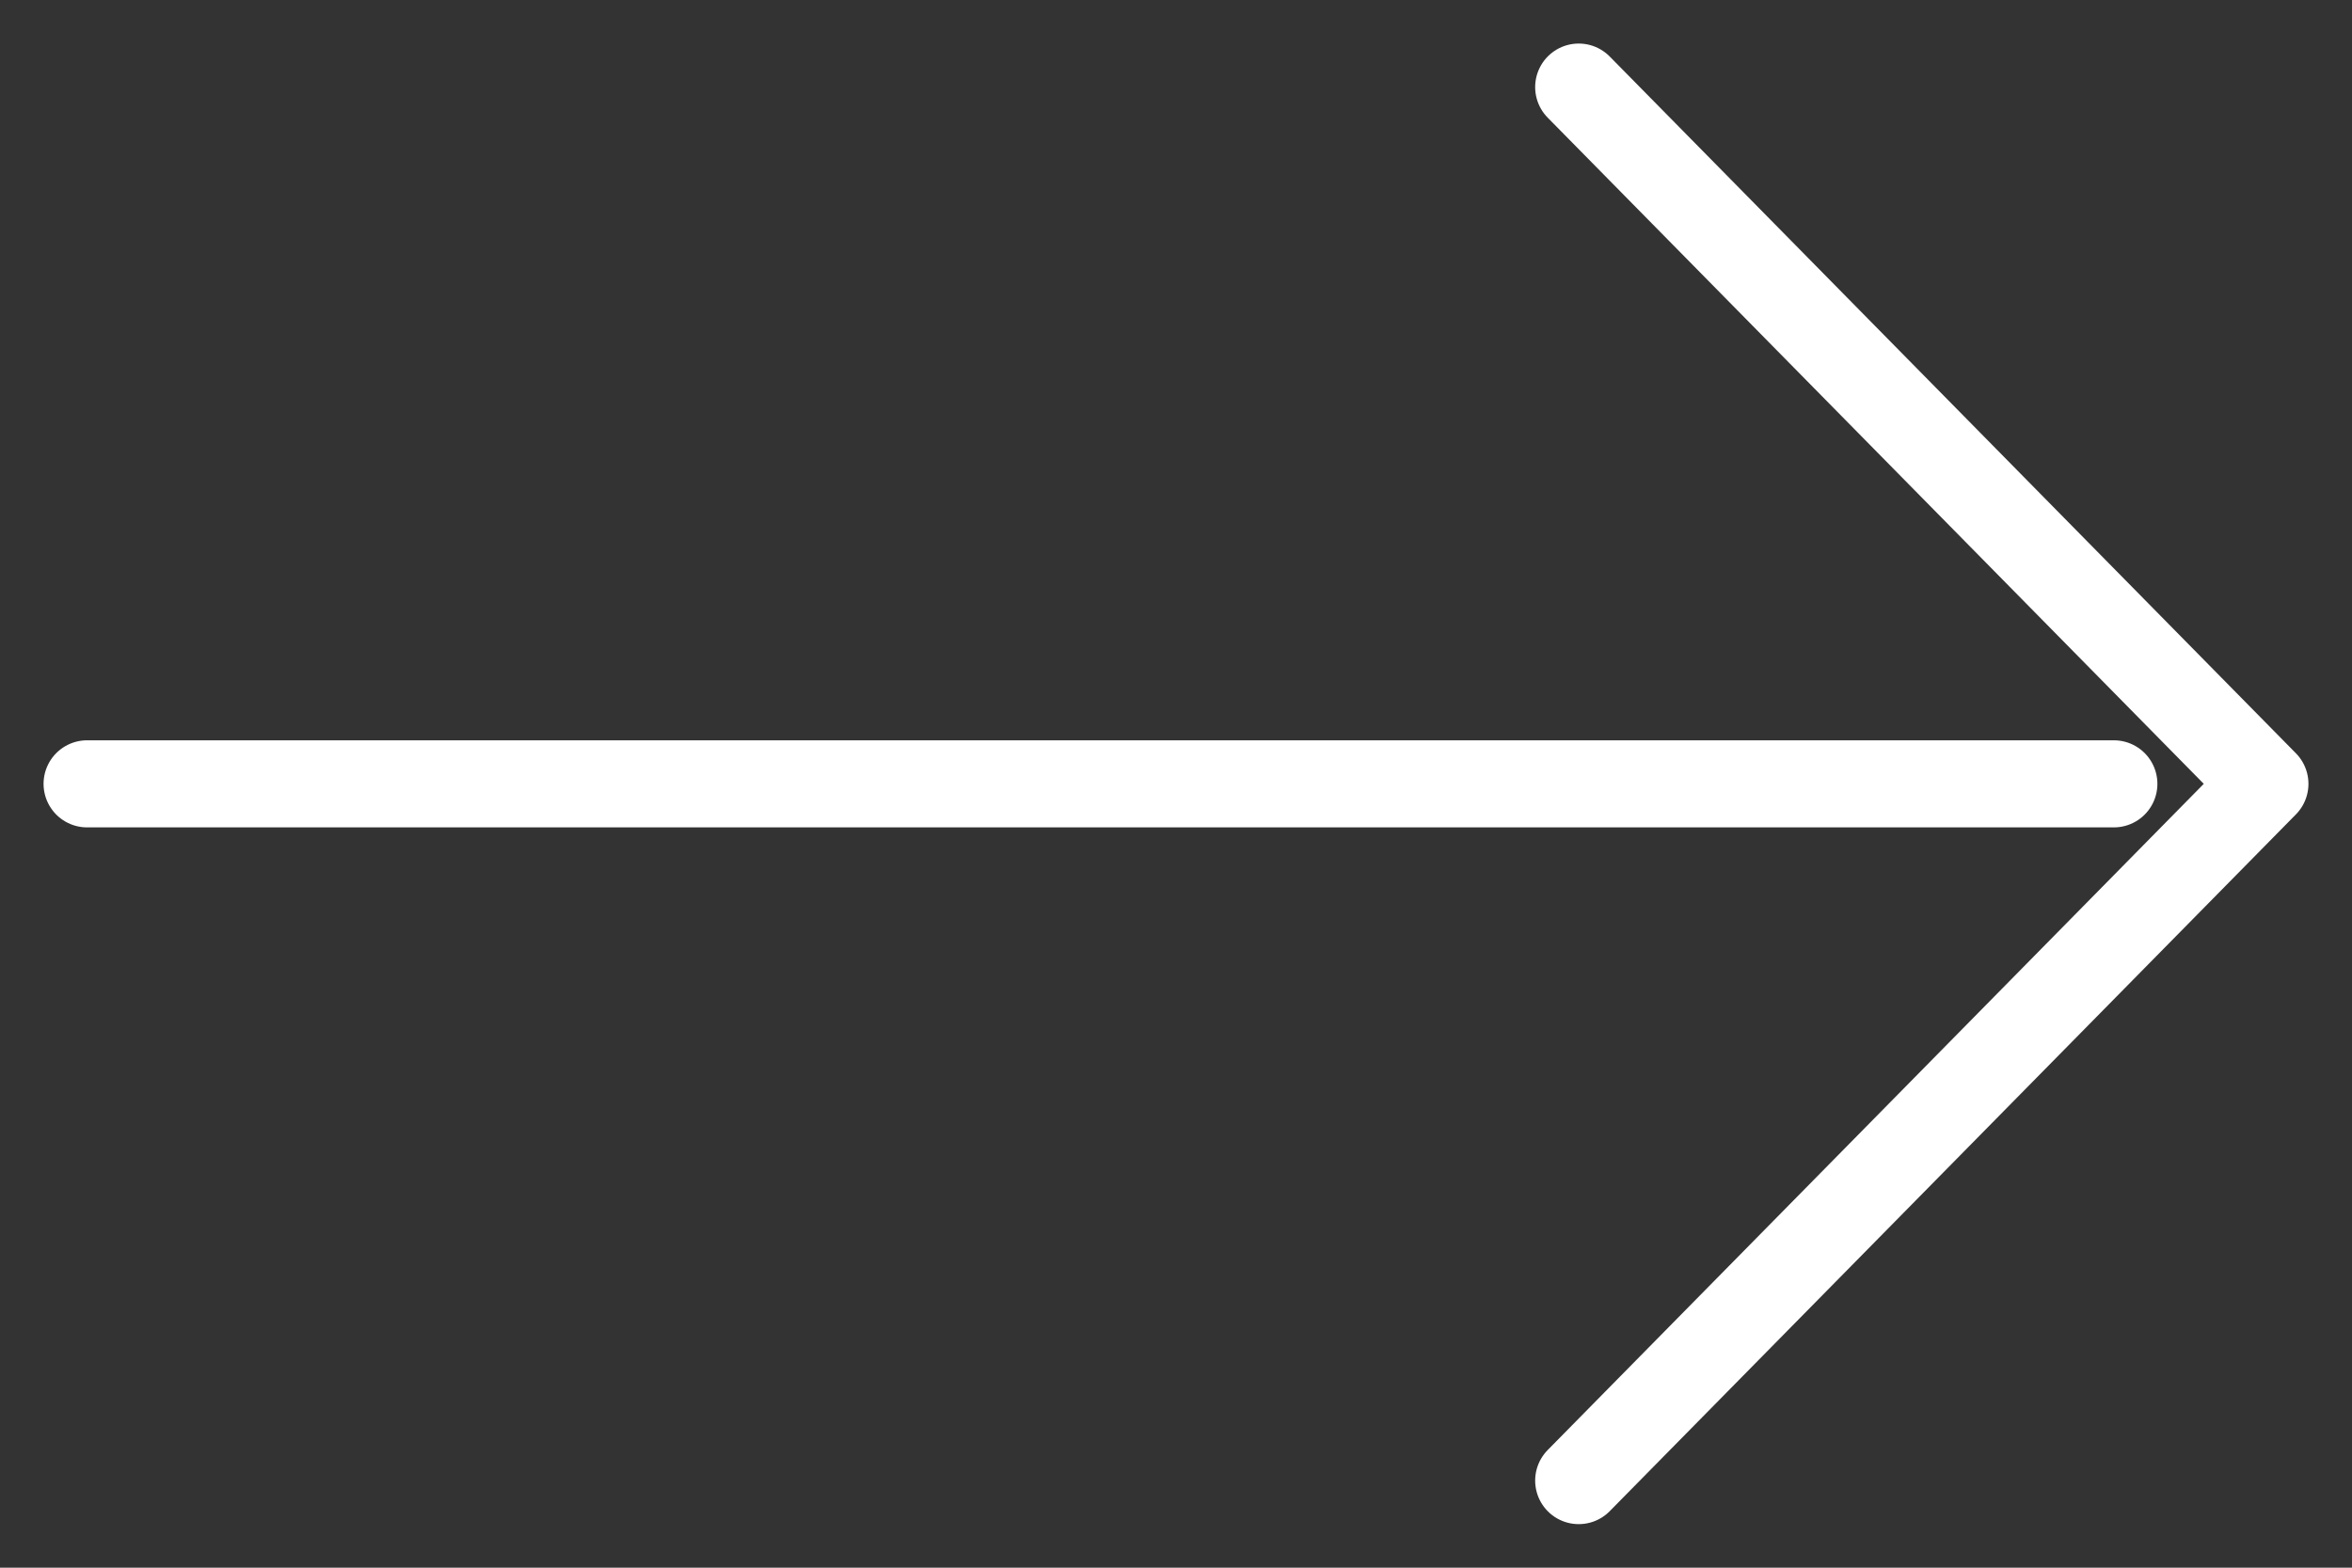
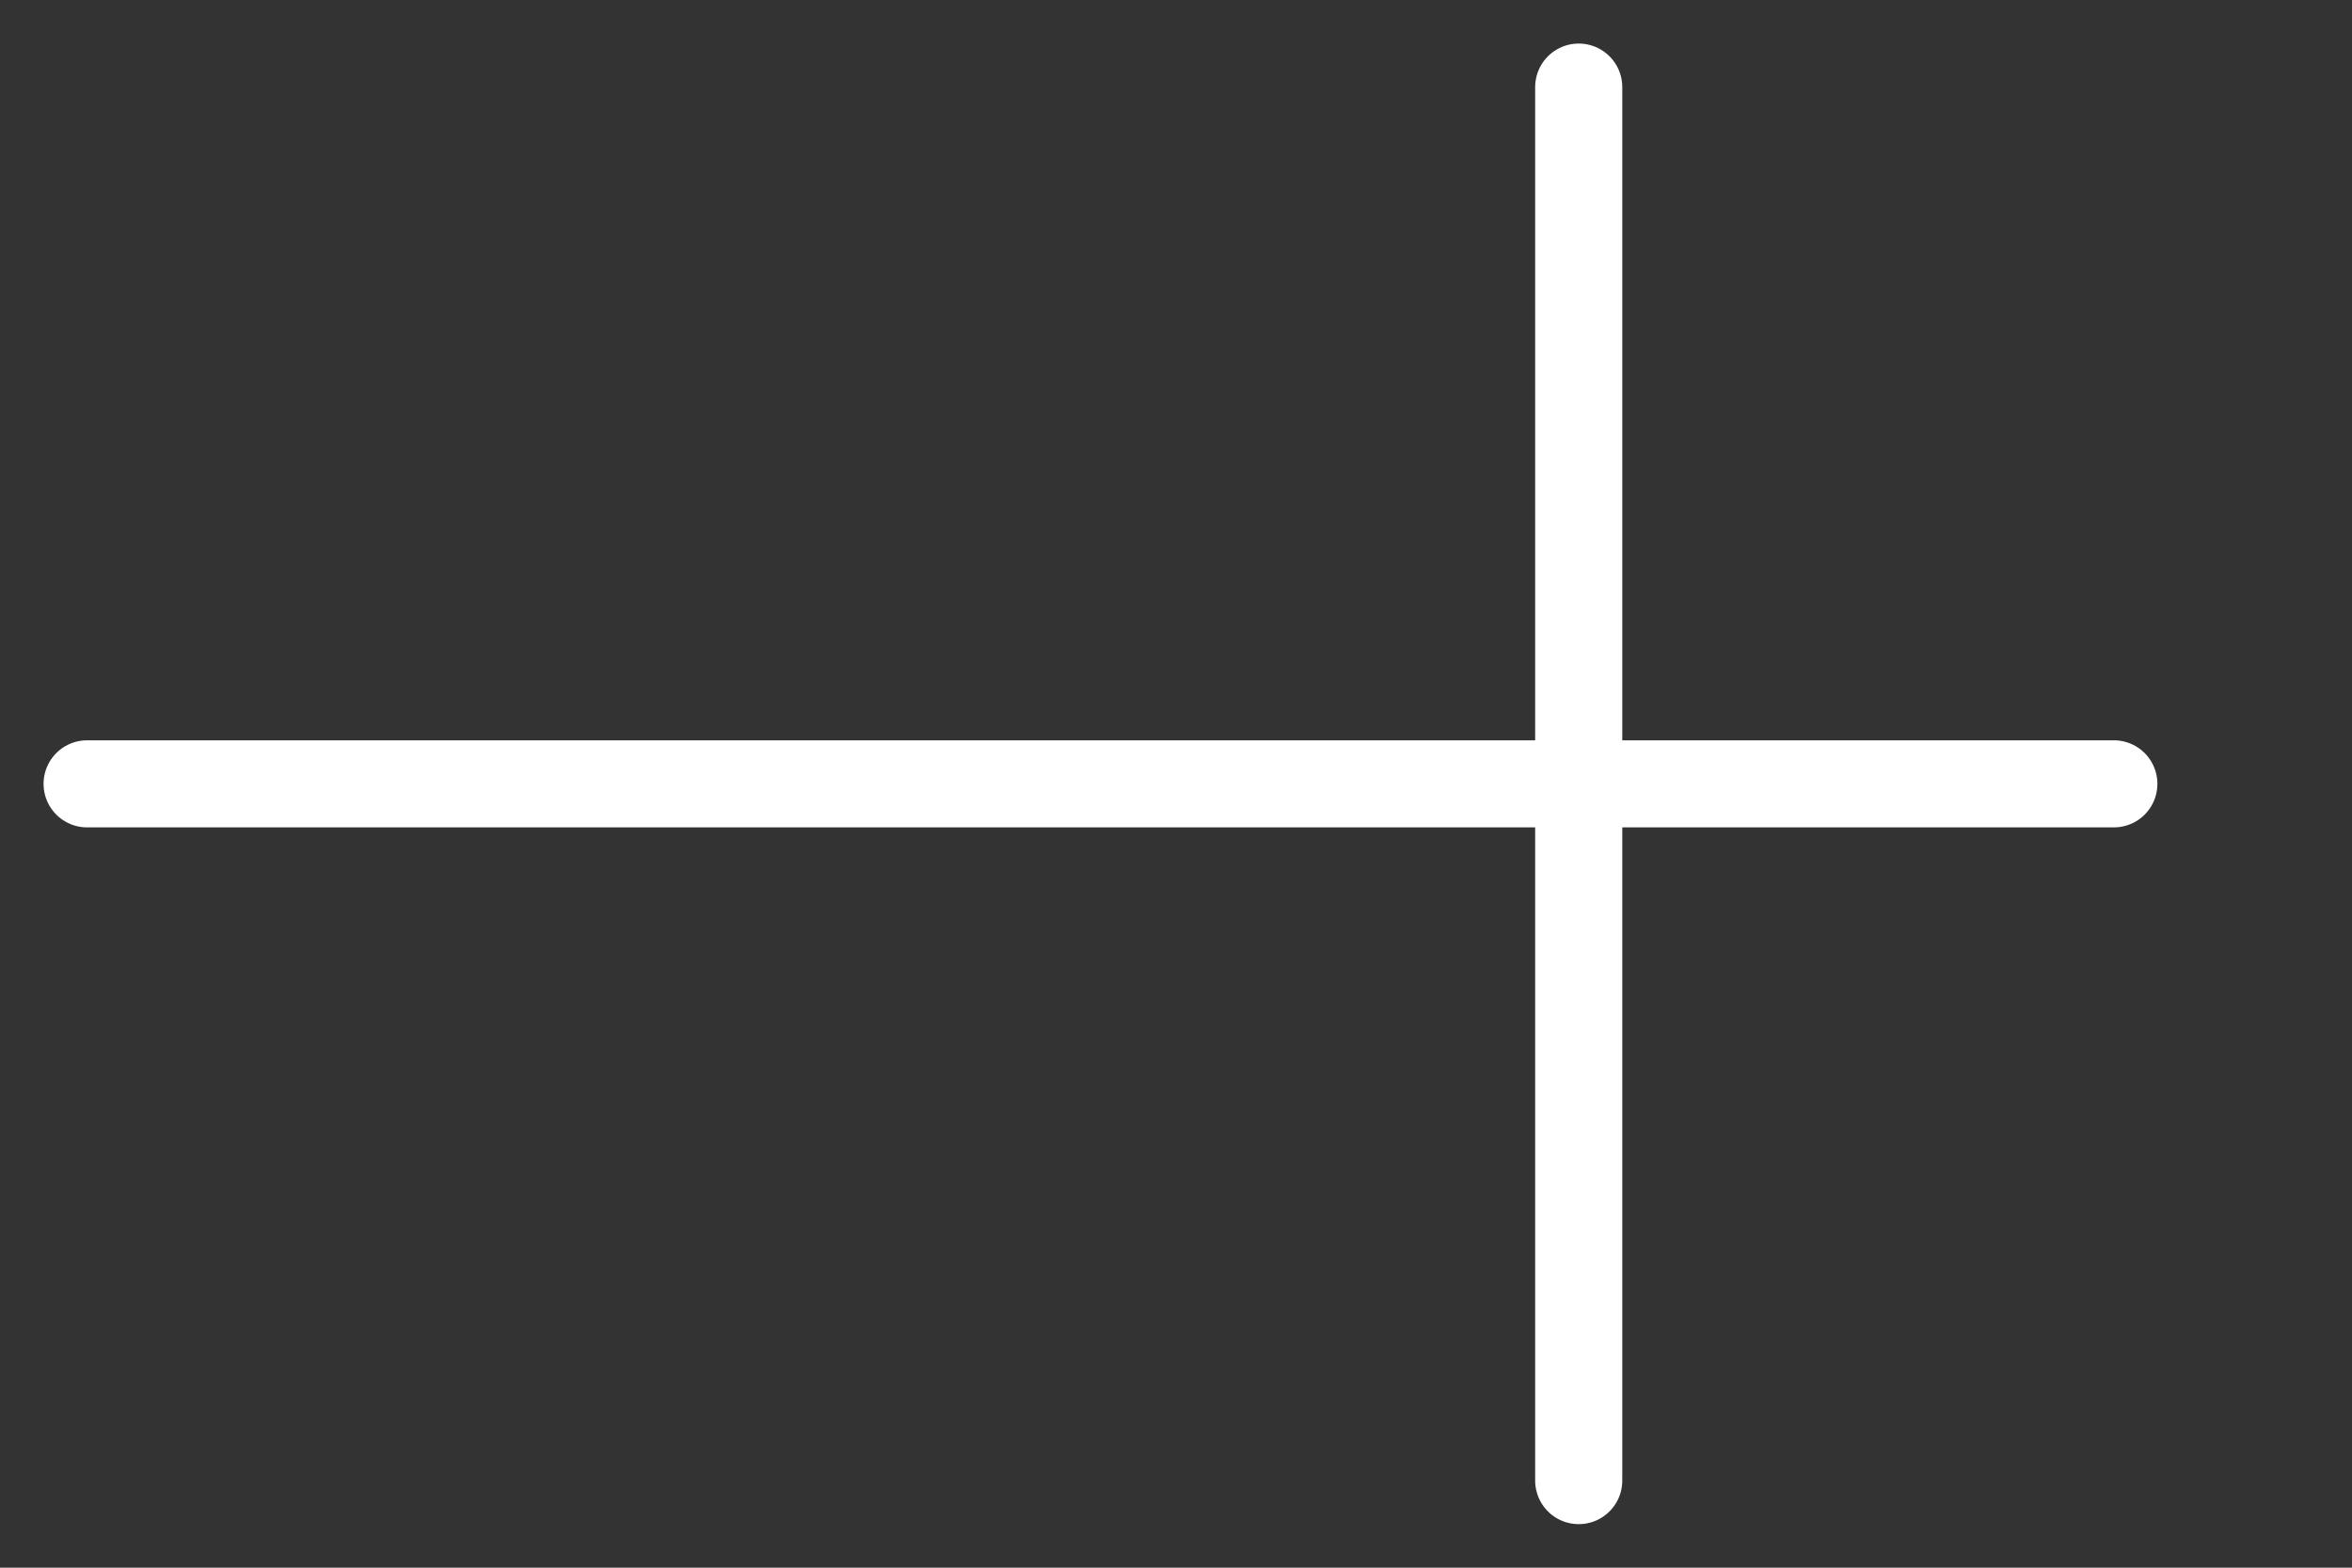
<svg xmlns="http://www.w3.org/2000/svg" width="27" height="18" viewBox="0 0 27 18" fill="none">
  <rect x="0" y="0" width="27" height="18" fill="#333333" stroke="none" />
-   <path d="M18.123 1L26 9L18.123 17M24.266 9L1 9" stroke="white" stroke-linecap="round" stroke-linejoin="round" />
+   <path d="M18.123 1L18.123 17M24.266 9L1 9" stroke="white" stroke-linecap="round" stroke-linejoin="round" />
</svg>